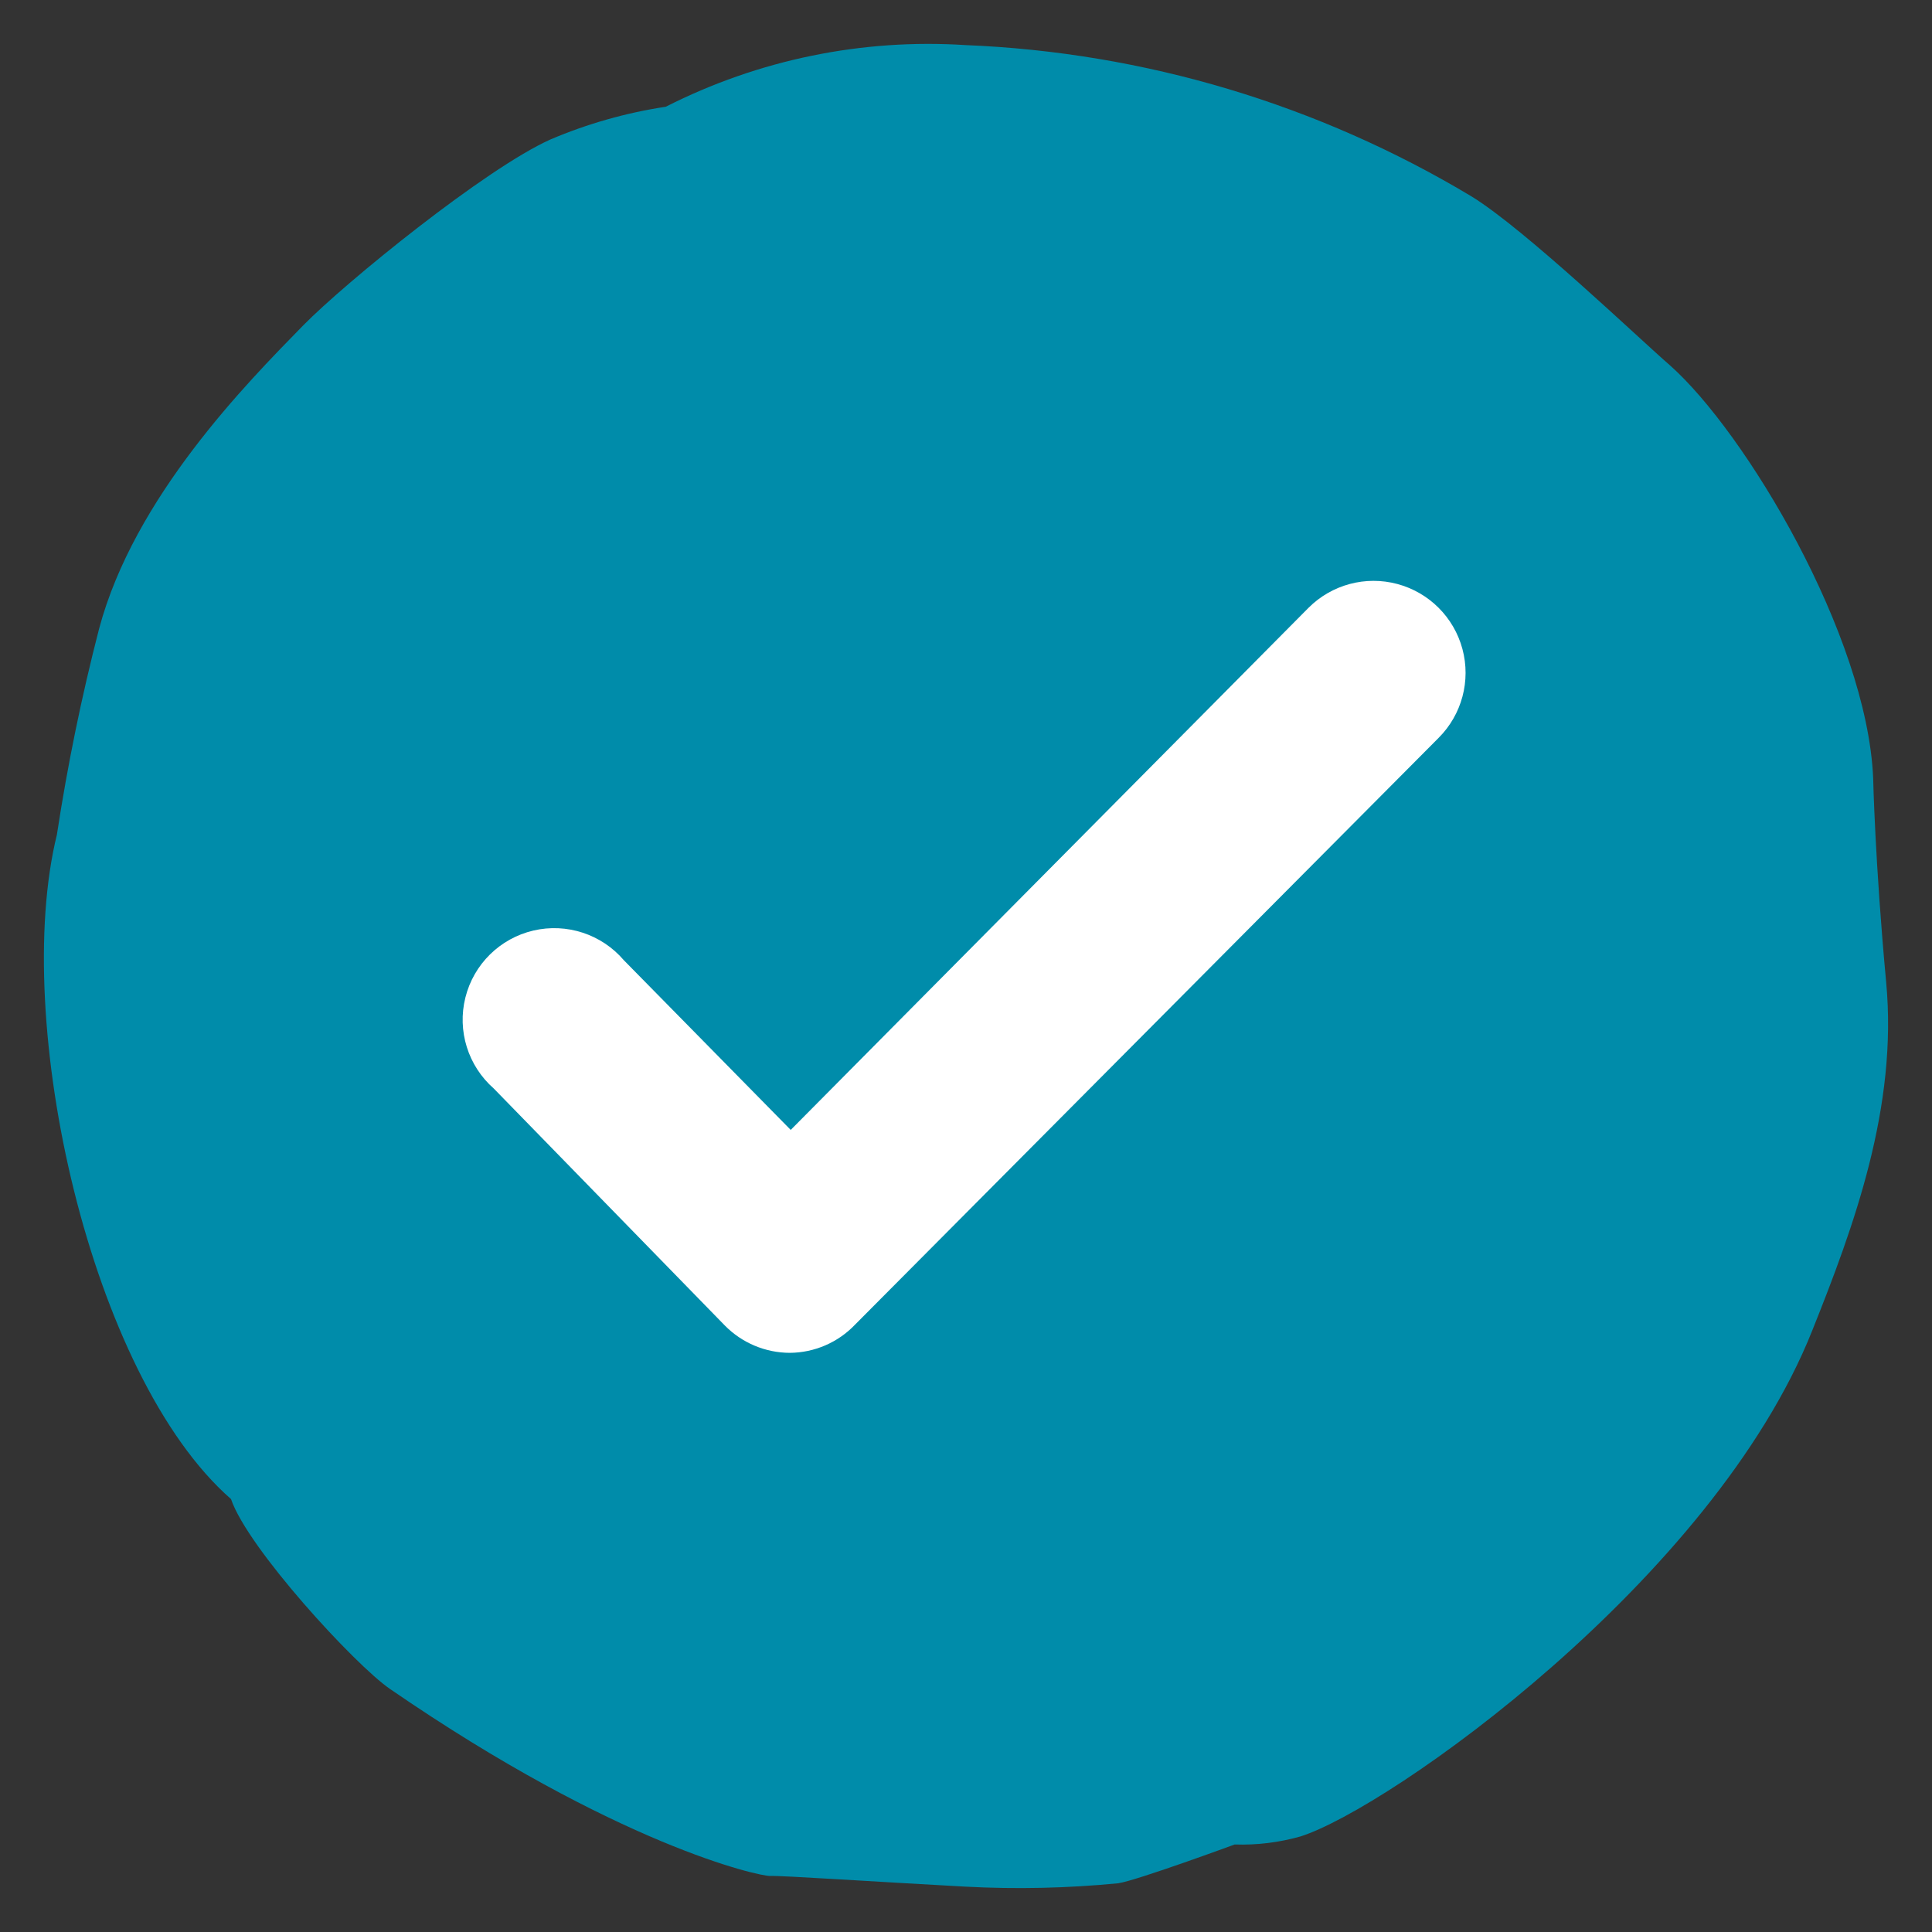
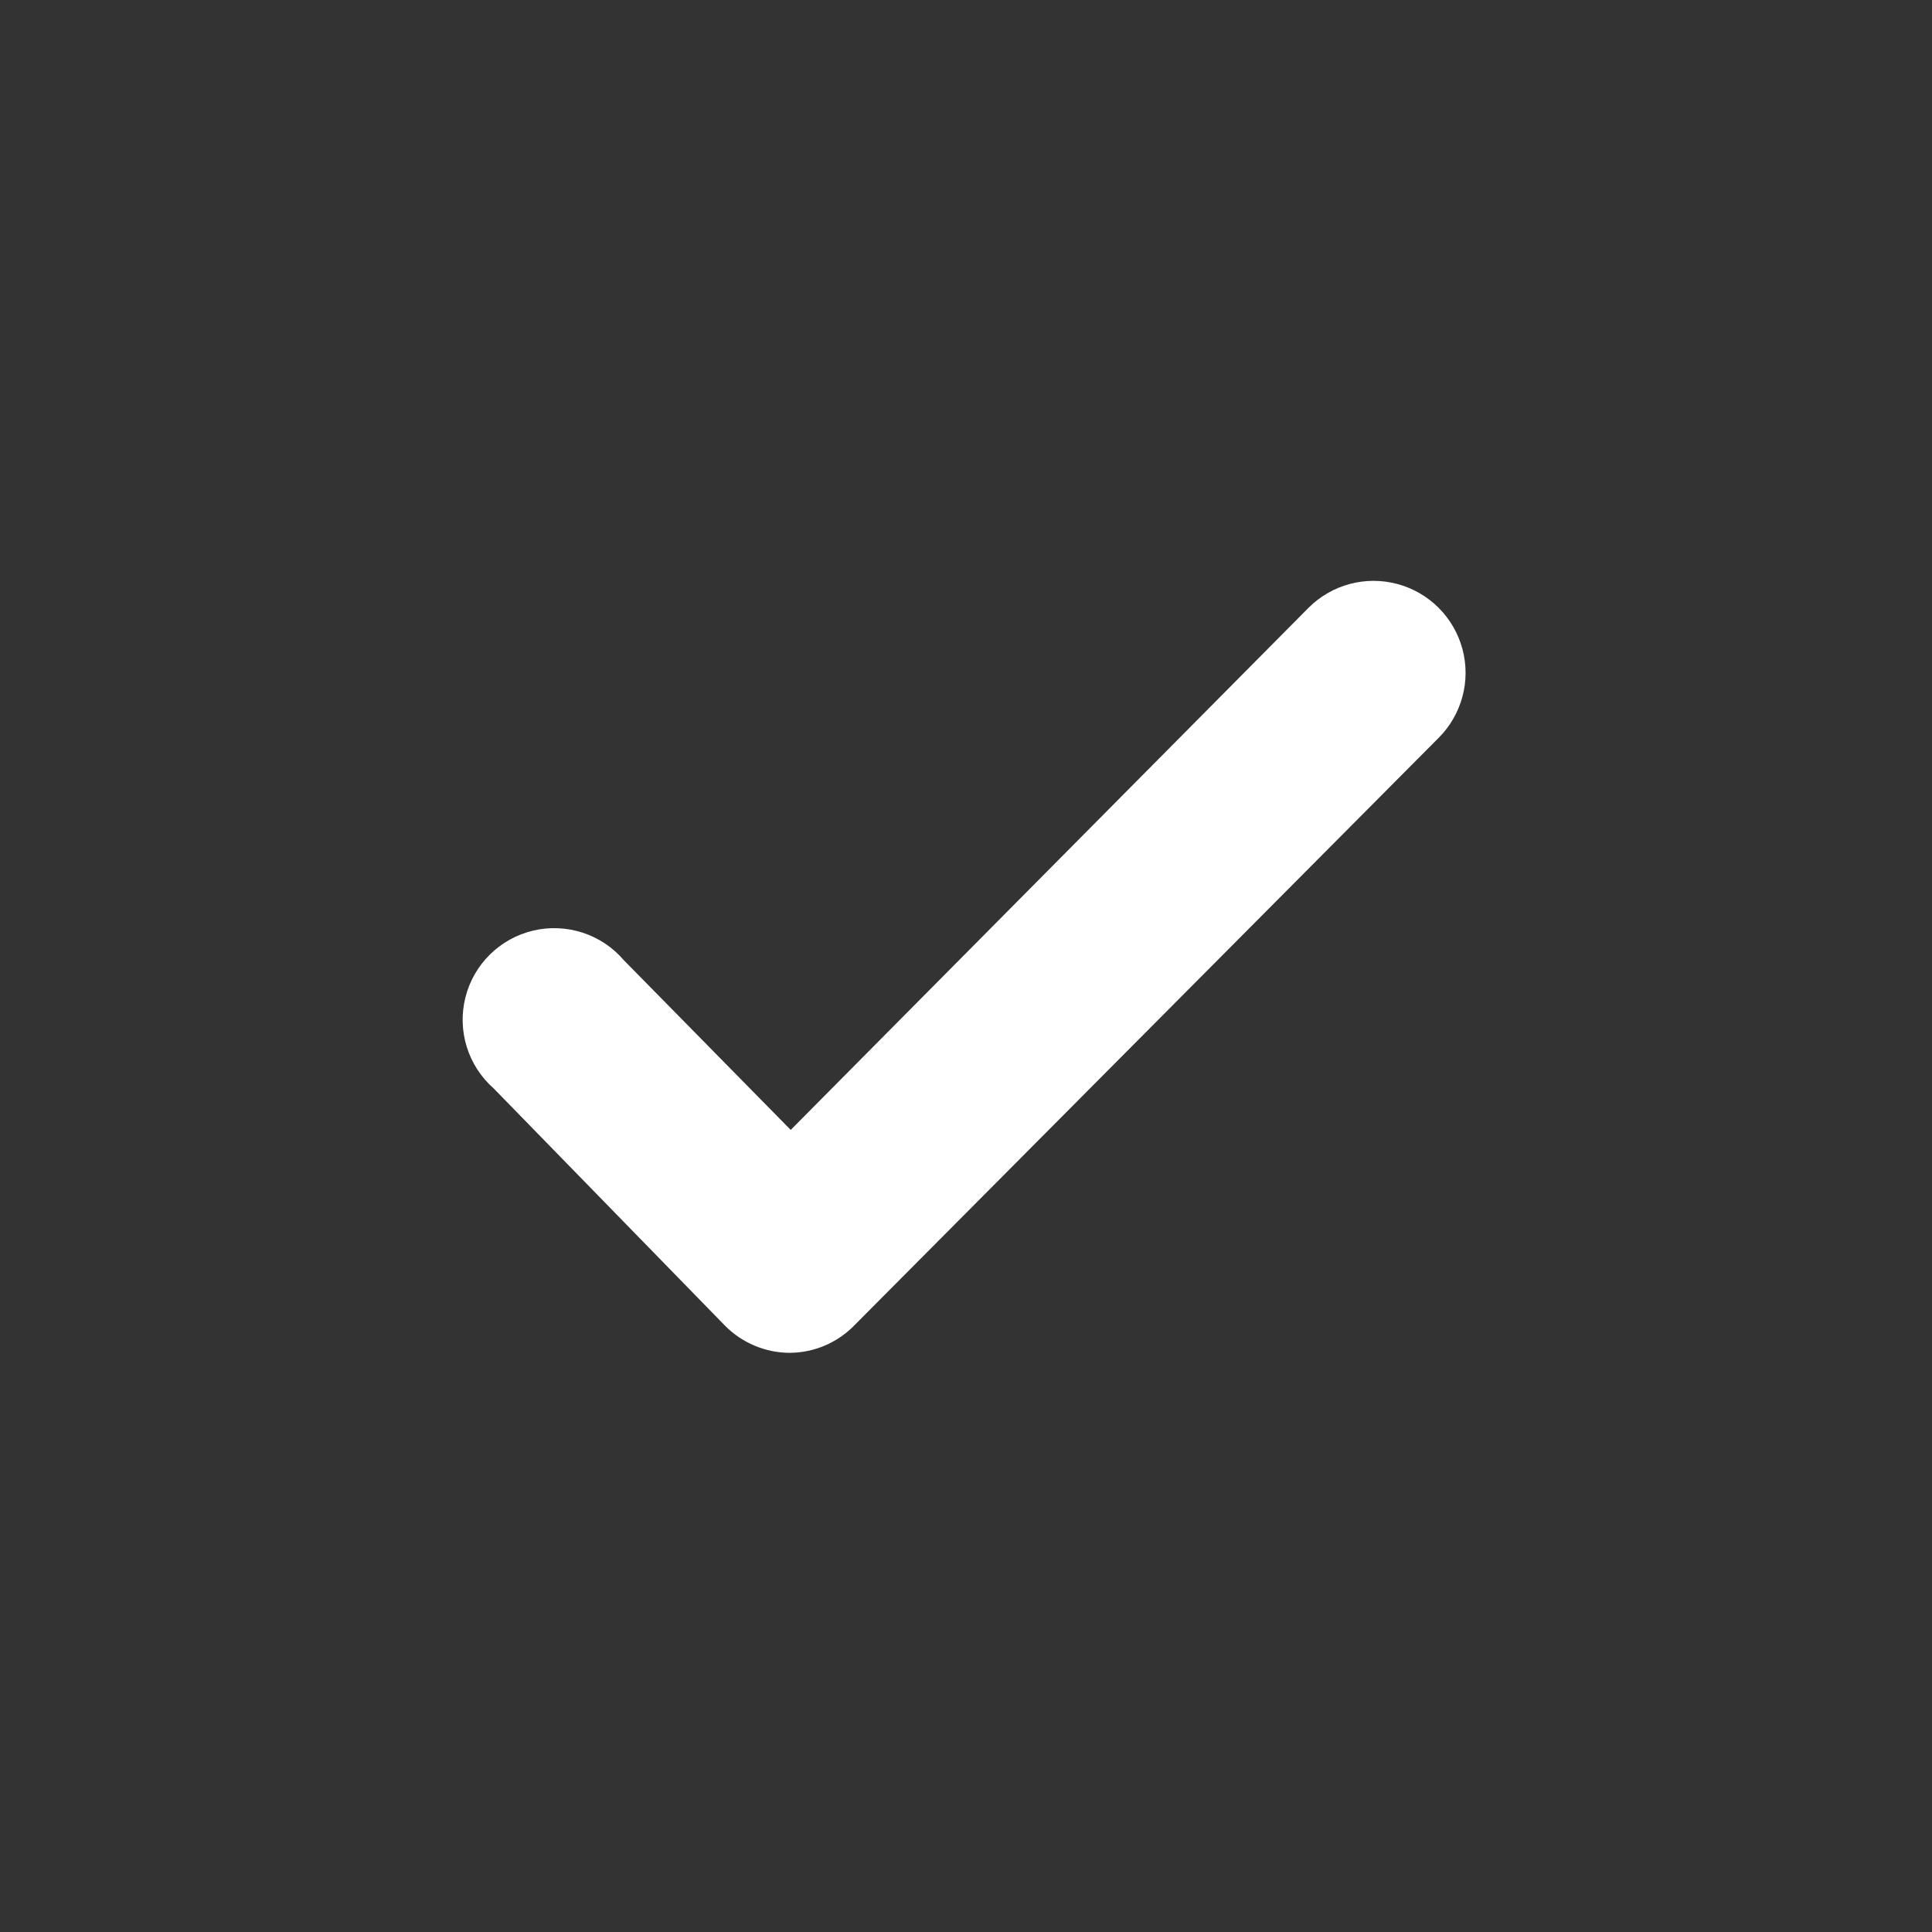
<svg xmlns="http://www.w3.org/2000/svg" width="44px" height="44px" viewBox="0 0 44 44" version="1.1">
  <rect x="0" y="0" width="44" height="44" fill="#333333" stroke="none" />
  <title>Tick_Tablet_Desktop</title>
  <g id="Tick_Tablet_Desktop" stroke="none" stroke-width="1" fill="none" fill-rule="evenodd">
    <g id="icon-like-to-hear-more--core-blue-copy-8" transform="translate(1, 1)" fill-rule="nonzero">
-       <path d="M14.163,1.431 C13.258,1.568 12.374,1.819 11.532,2.178 C10.057,2.841 6.88,5.419 5.902,6.414 C4.622,7.723 2.056,10.318 1.256,13.322 C0.857,14.867 0.536,16.431 0.296,18.008 C-0.747,22.25 1.055,30.337 4.261,33.14 C4.64,34.259 7.088,36.92 7.882,37.465 C13.049,41.019 16.297,41.736 16.546,41.724 C16.794,41.712 18.916,41.855 20.984,41.967 C22.146,42.029 23.311,42.003 24.469,41.89 C24.895,41.825 27.118,41.007 27.118,41.007 C27.624,41.024 28.129,40.962 28.617,40.824 C30.638,40.184 38.021,34.97 40.273,29.301 C41.221,26.931 42.223,24.211 41.956,21.368 C41.701,18.63 41.66,16.717 41.66,16.717 C41.518,13.464 38.75,8.843 37.032,7.32 C36.321,6.704 33.731,4.222 32.516,3.475 C29.024,1.378 25.06,0.192 20.99,0.027 C18.63,-0.125 16.272,0.36 14.163,1.431 Z" id="Path" fill="#008CAA" />
      <path d="M16.99,29.81 L16.99,29.81 C16.433,29.809 15.899,29.585 15.508,29.188 L10.246,23.791 C9.659,23.275 9.409,22.476 9.599,21.718 C9.788,20.96 10.385,20.372 11.145,20.193 C11.906,20.015 12.702,20.276 13.209,20.87 L17.008,24.733 L28.801,12.842 C29.33,12.313 30.101,12.106 30.824,12.3 C31.547,12.494 32.112,13.058 32.306,13.781 C32.5,14.504 32.293,15.275 31.764,15.804 L18.471,29.17 C18.084,29.575 17.55,29.805 16.99,29.81 L16.99,29.81 Z" id="Path" fill="#FFFFFF" />
    </g>
  </g>
</svg>